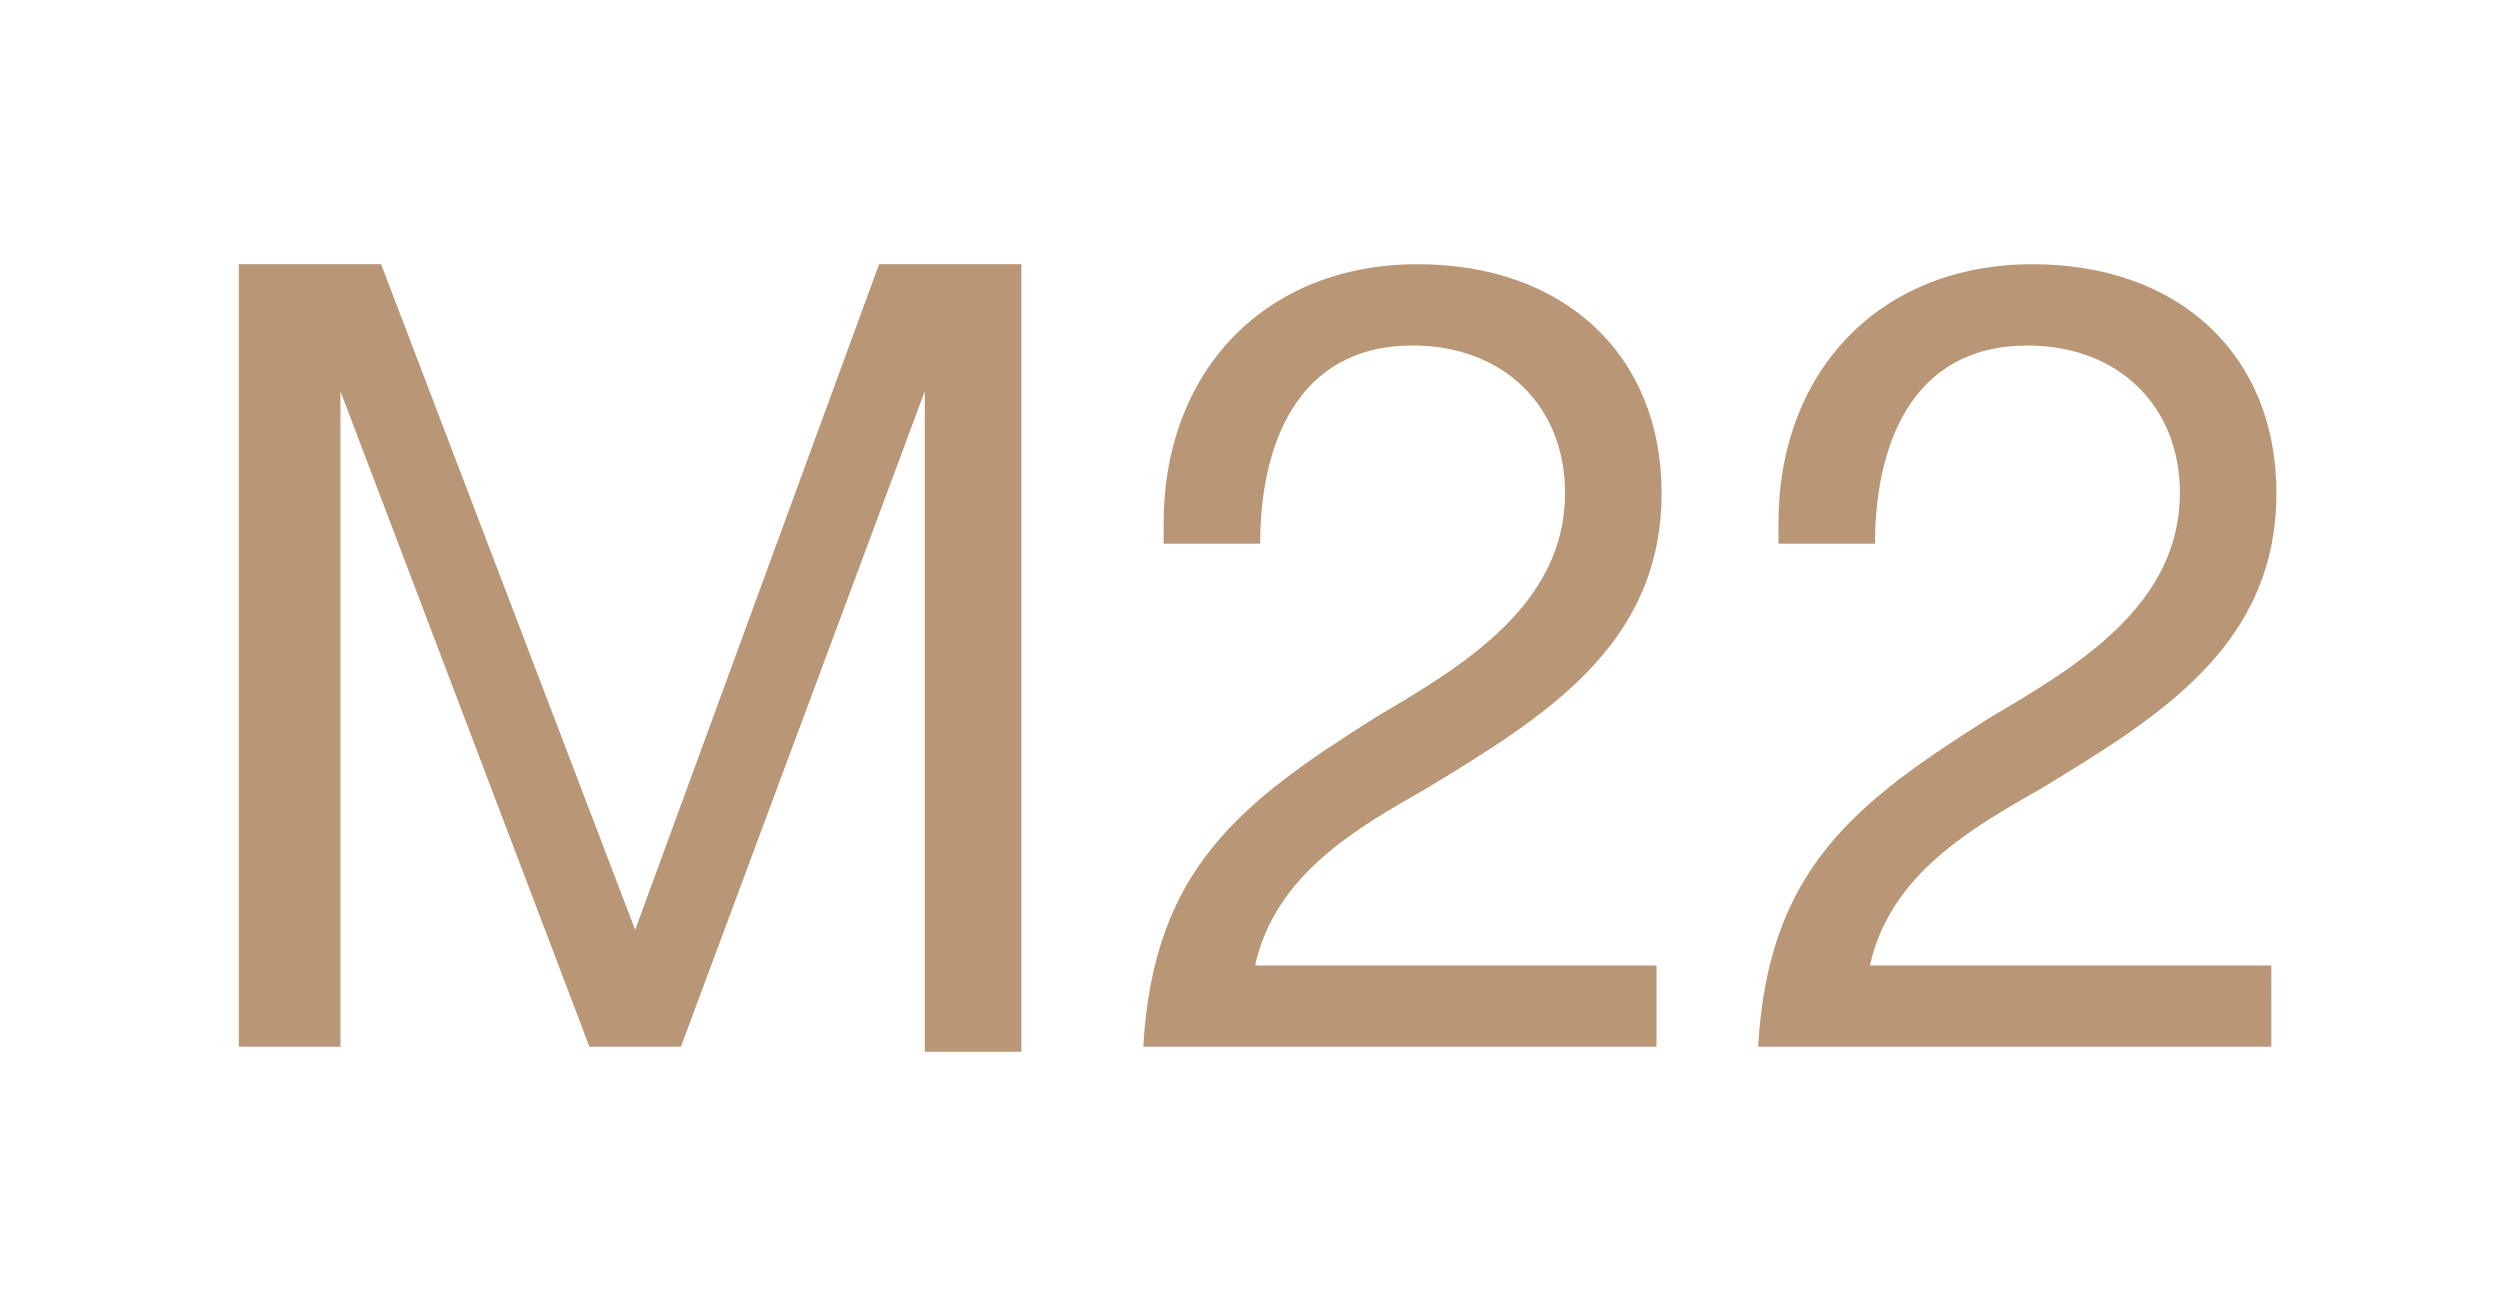
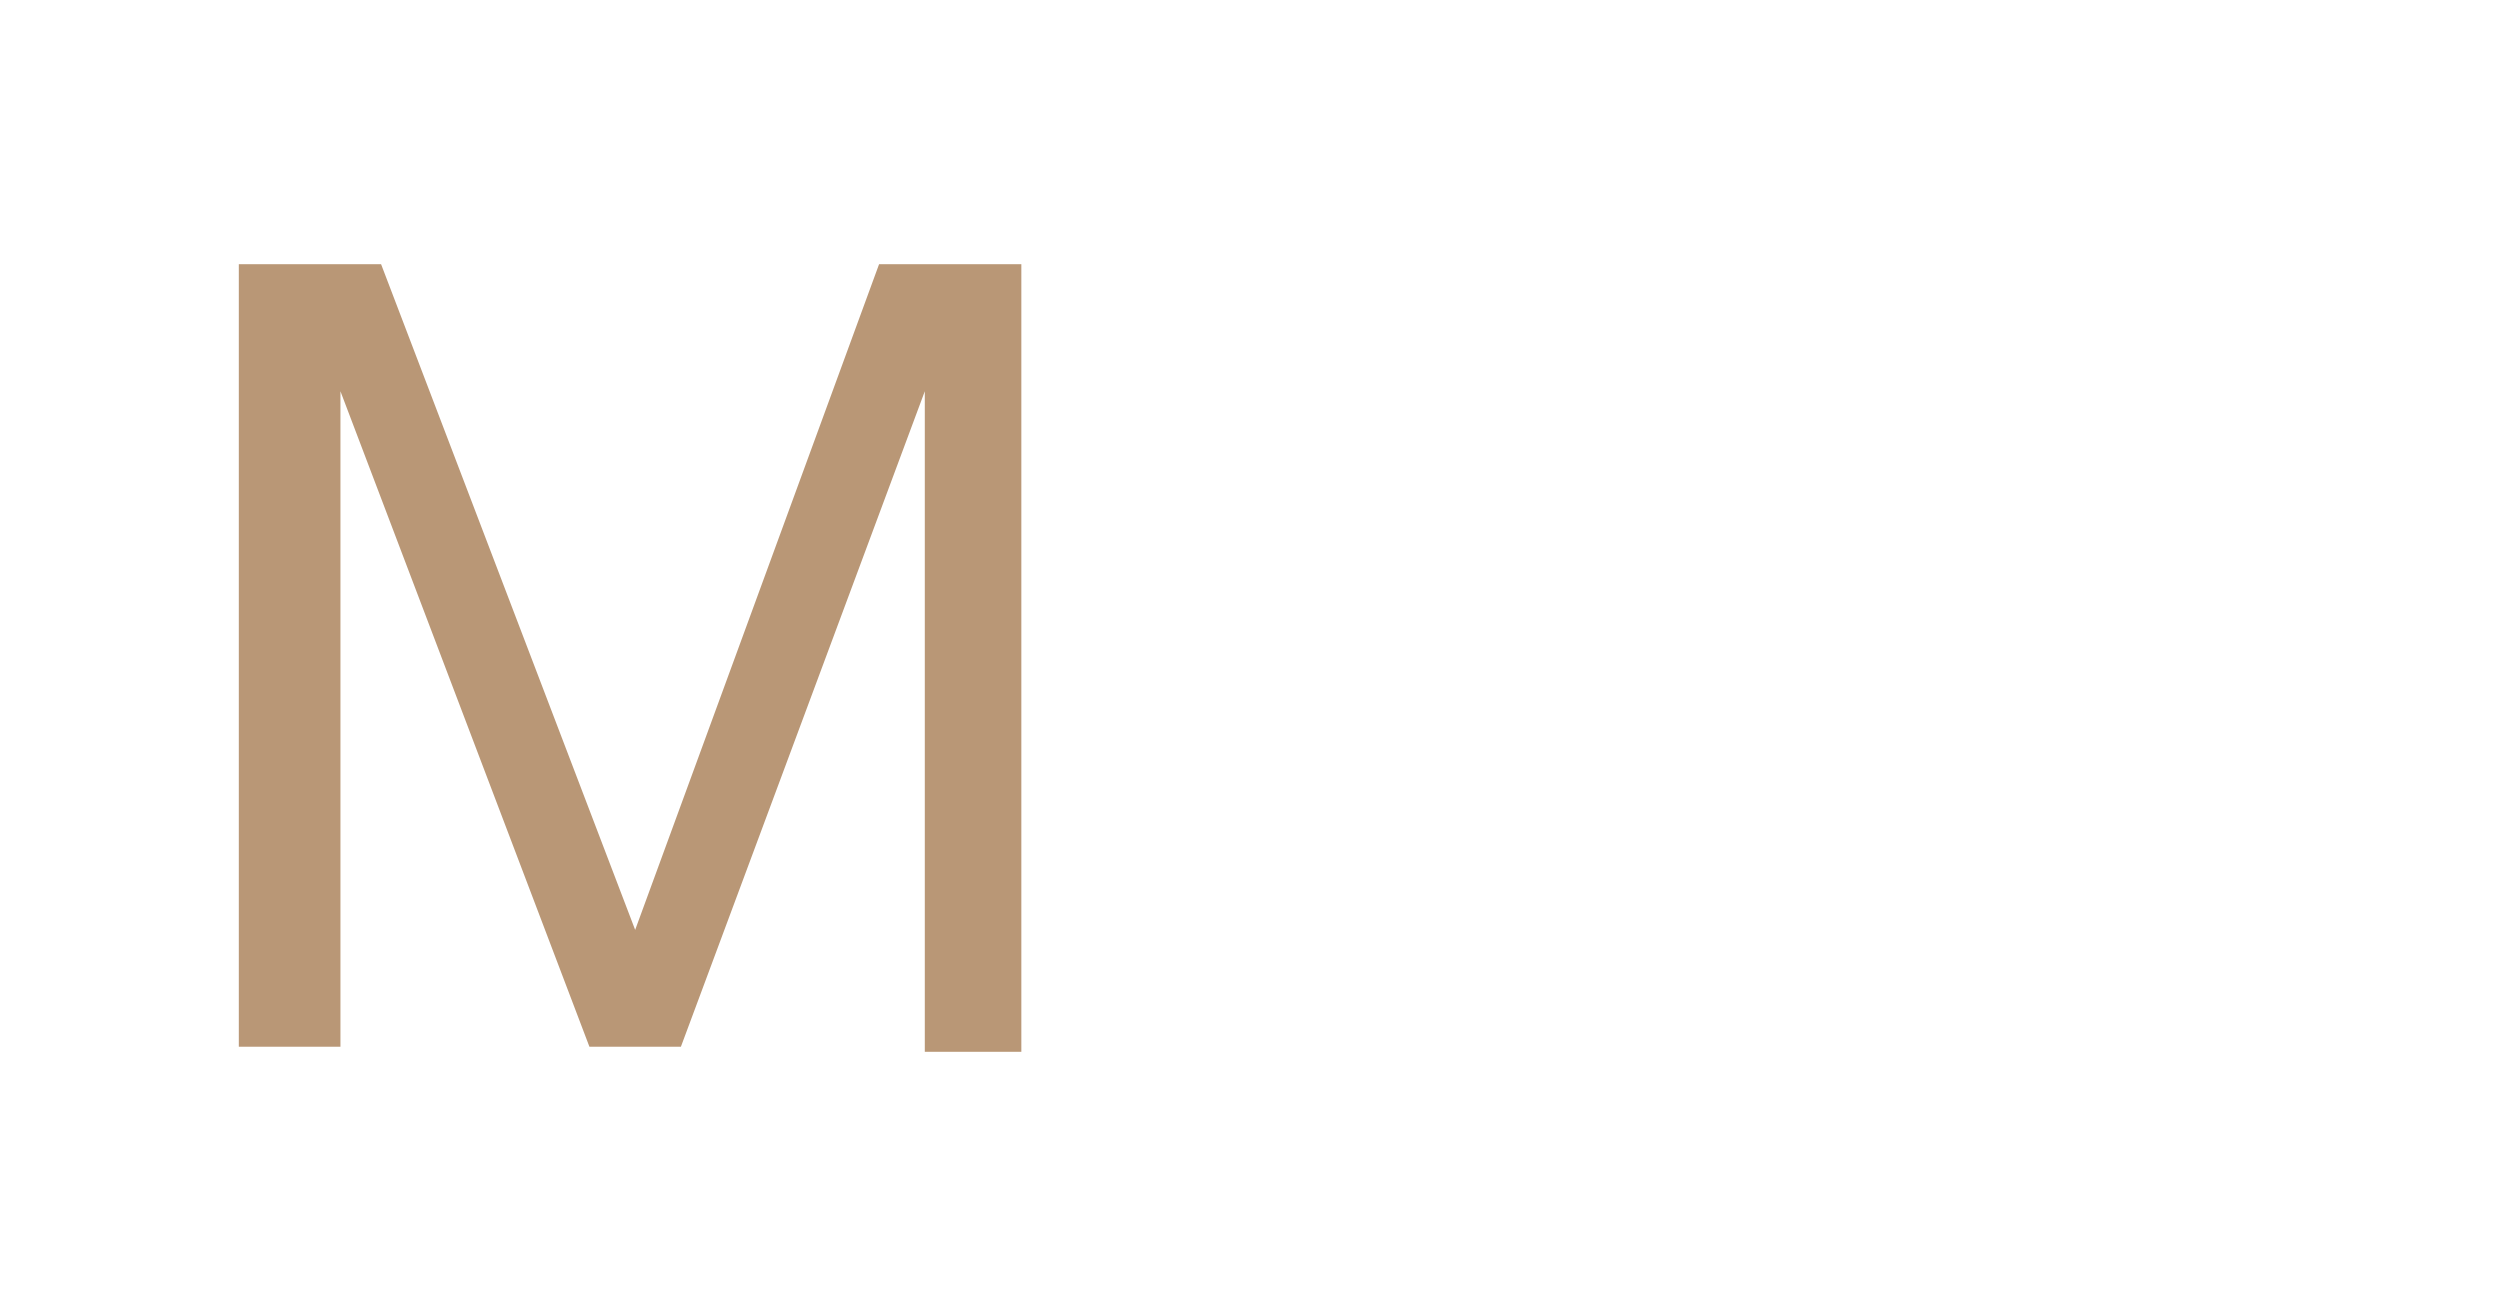
<svg xmlns="http://www.w3.org/2000/svg" id="Слой_1" x="0px" y="0px" viewBox="0 0 49.2 25.6" style="enable-background:new 0 0 49.2 25.6;" xml:space="preserve">
  <style type="text/css"> .st0{fill:#DCD0C0;} .st1{fill:#FFFFFF;} .st2{fill:none;} .st3{fill:none;stroke:#FFFFFF;stroke-width:0.5;stroke-miterlimit:10;} .st4{fill:none;stroke:#FFFFFF;stroke-width:0.25;stroke-miterlimit:10;} .st5{fill:#AF977B;} .st6{fill:none;stroke:#AF977B;stroke-width:2;stroke-miterlimit:10;} .st7{fill:none;stroke:#AF977B;stroke-width:2;stroke-miterlimit:10;} .st8{fill:#B99776;} .st9{fill:#D9B898;} .st10{fill:none;stroke:#AF977B;stroke-miterlimit:10;} .st11{fill:none;stroke:#FFFFFF;stroke-width:4;stroke-miterlimit:10;} .st12{fill:none;stroke:#FFFFFF;stroke-miterlimit:10;} .st13{fill:none;stroke:#FFFFFF;stroke-width:4;stroke-miterlimit:10;} .st14{fill:none;stroke:#FFFFFF;stroke-width:4;stroke-miterlimit:10;} .st15{fill:none;stroke:#FFFFFF;stroke-width:1.5;stroke-miterlimit:10;} .st16{fill:none;stroke:#FFFFFF;stroke-width:4;stroke-miterlimit:10;stroke-dasharray:11.255,11.255;} .st17{fill:none;stroke:#FFFFFF;stroke-width:4;stroke-miterlimit:10;stroke-dasharray:10.5,10.5;} .st18{fill:#CDAE90;} .st19{fill:none;stroke:#FFFFFF;stroke-width:2;stroke-miterlimit:10;} .st20{fill:#DAB090;} .st21{fill:none;stroke:#DAB090;stroke-width:2;stroke-miterlimit:10;} .st22{fill:#D4A582;} .st23{fill:#D49F77;} .st24{fill:none;stroke:#D49F77;stroke-width:3;stroke-miterlimit:10;} .st25{fill:none;stroke:#D4A582;stroke-width:3;stroke-miterlimit:10;} .st26{fill:none;stroke:#D4A582;stroke-width:3;stroke-miterlimit:10;} .st27{fill:none;stroke:#000000;stroke-width:3;stroke-miterlimit:10;} .st28{opacity:0.5;} .st29{enable-background:new ;} </style>
  <g class="st29">
    <path class="st8" d="M7.5,5.2l5,13.1l4.8-13.1h2.8v15.5h-1.9V7.7l-4.8,12.9h-1.8L6.7,7.7v12.9h-2V5.2H7.5z" />
-     <path class="st8" d="M32.5,20.6h-10c0.2-3.5,1.9-4.8,4.6-6.5c1.7-1,3.7-2.2,3.7-4.4c0-1.7-1.2-2.9-3-2.9c-2.3,0-3,2-3,3.9h-1.9 v-0.4c0-3,2-5.1,5-5.1c2.9,0,4.8,1.8,4.8,4.5c0,3-2.3,4.4-4.6,5.8c-1.4,0.8-3,1.7-3.4,3.5h7.9V20.6z" />
-     <path class="st8" d="M44.6,20.6h-10c0.2-3.5,1.9-4.8,4.6-6.5c1.7-1,3.7-2.2,3.7-4.4c0-1.7-1.2-2.9-3-2.9c-2.3,0-3,2-3,3.9H35v-0.4 c0-3,2-5.1,5-5.1c2.9,0,4.8,1.8,4.8,4.5c0,3-2.3,4.4-4.6,5.8c-1.4,0.8-3,1.7-3.4,3.5h7.9V20.6z" />
  </g>
</svg>